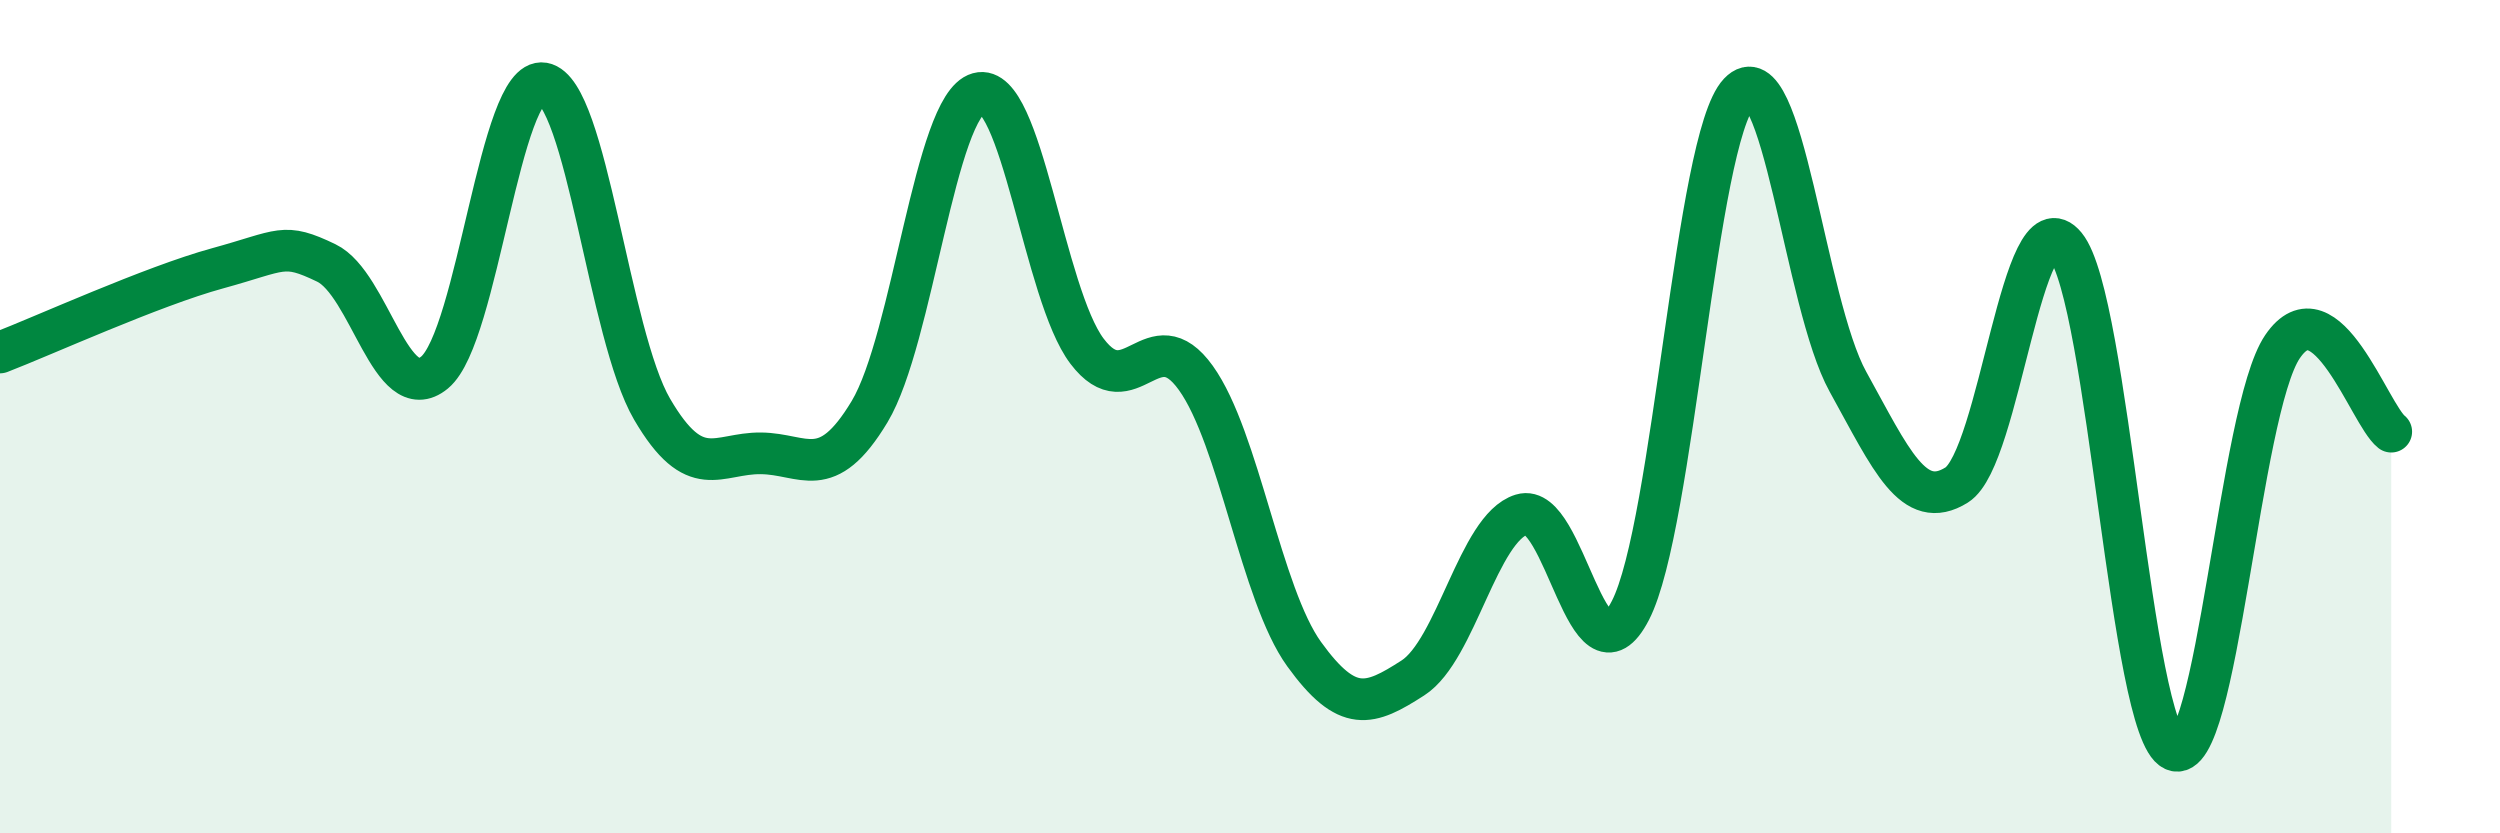
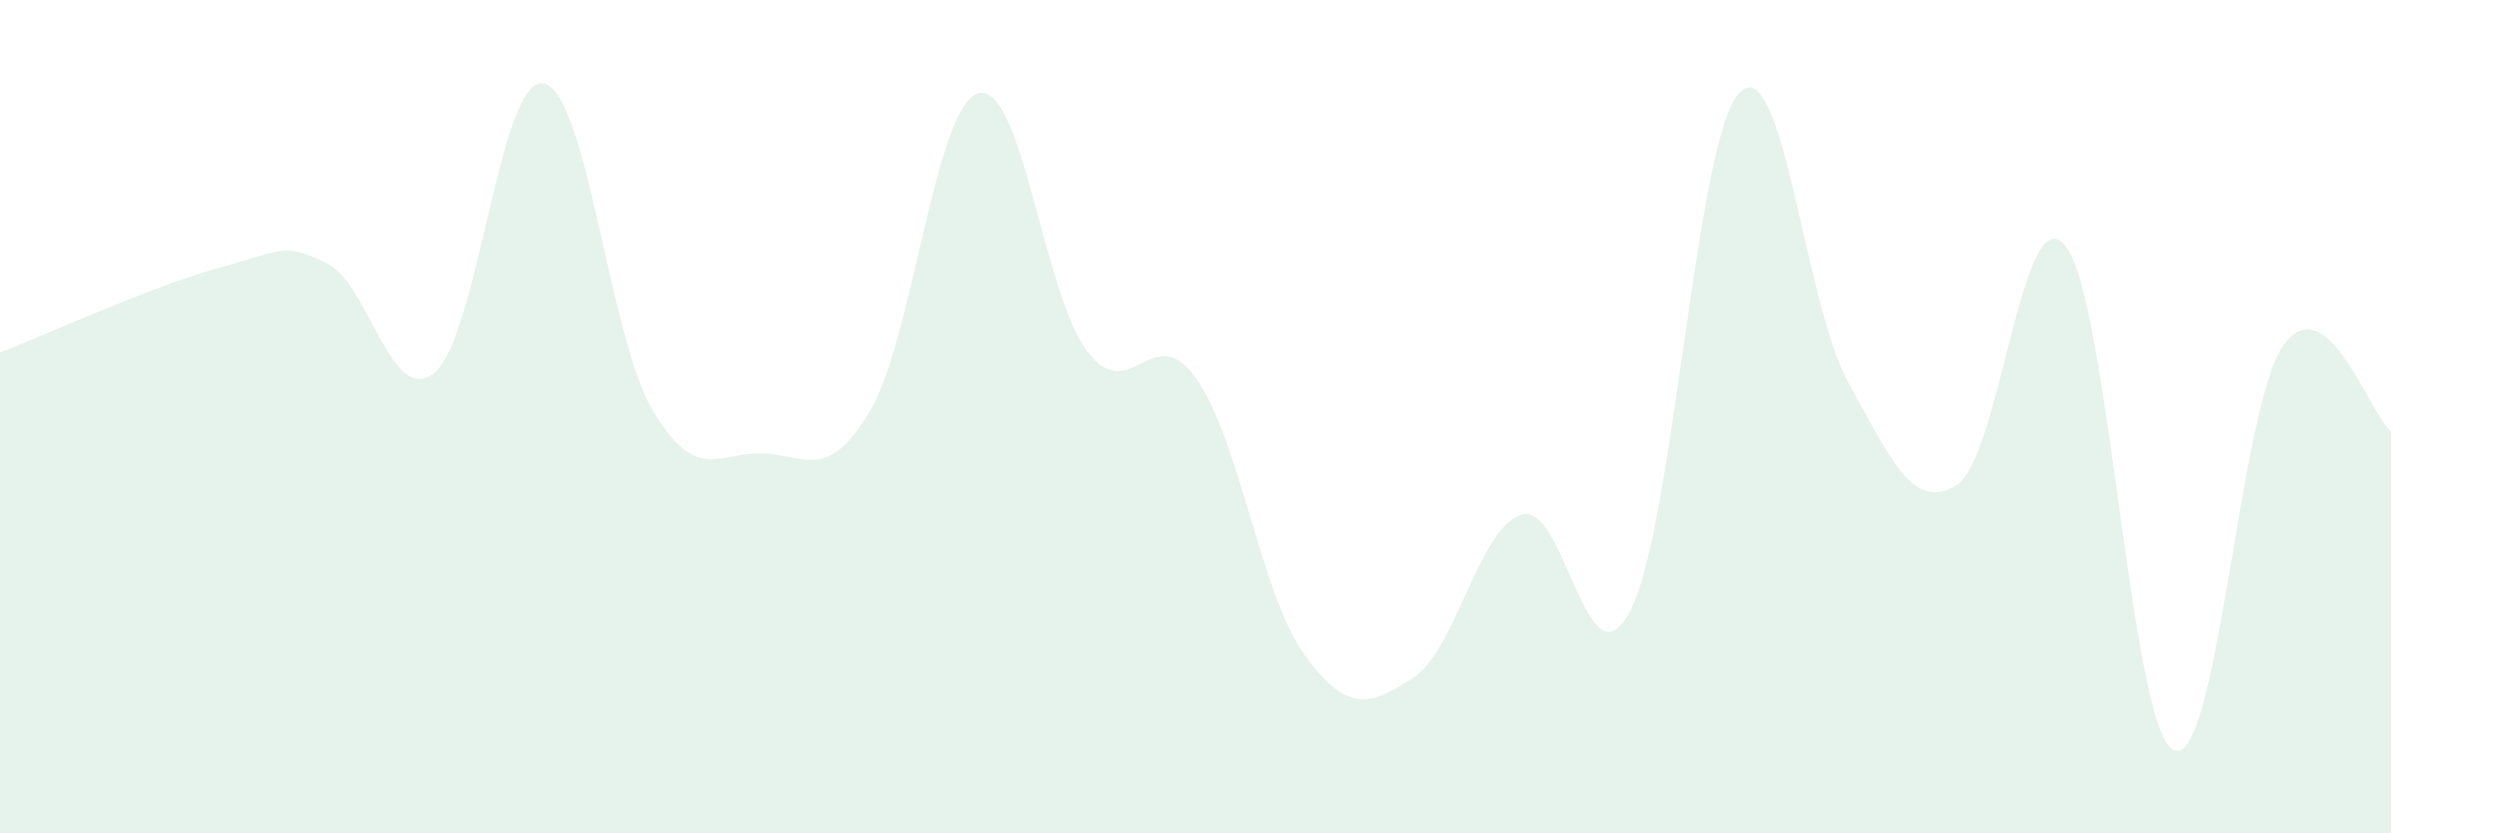
<svg xmlns="http://www.w3.org/2000/svg" width="60" height="20" viewBox="0 0 60 20">
  <path d="M 0,8.46 C 1.04,8.06 3.65,6.87 5.22,6.44 C 6.79,6.01 6.79,5.81 7.83,6.31 C 8.87,6.81 9.39,9.8 10.43,8.94 C 11.47,8.08 12,1.82 13.04,2 C 14.08,2.18 14.61,8.04 15.65,9.82 C 16.69,11.6 17.22,10.87 18.26,10.88 C 19.3,10.89 19.83,11.61 20.87,9.88 C 21.91,8.15 22.44,2.53 23.48,2.24 C 24.52,1.95 25.05,7.06 26.09,8.43 C 27.13,9.8 27.66,7.62 28.7,9.07 C 29.74,10.52 30.26,14.26 31.3,15.7 C 32.34,17.14 32.87,16.94 33.91,16.27 C 34.95,15.6 35.48,12.67 36.52,12.35 C 37.56,12.03 38.09,16.67 39.13,14.65 C 40.17,12.63 40.7,3.33 41.74,2.23 C 42.78,1.13 43.31,7.28 44.35,9.16 C 45.39,11.04 45.92,12.29 46.96,11.64 C 48,10.99 48.53,4.63 49.57,5.9 C 50.61,7.17 51.13,17.52 52.17,18 C 53.21,18.48 53.74,9.85 54.78,8.32 C 55.82,6.79 56.87,9.95 57.39,10.36L57.39 20L0 20Z" fill="#008740" opacity="0.1" stroke-linecap="round" stroke-linejoin="round" />
-   <path d="M 0,8.46 C 1.04,8.06 3.65,6.87 5.22,6.44 C 6.79,6.01 6.79,5.81 7.83,6.31 C 8.87,6.81 9.39,9.8 10.43,8.94 C 11.47,8.08 12,1.82 13.04,2 C 14.08,2.18 14.61,8.04 15.65,9.82 C 16.69,11.6 17.22,10.87 18.26,10.88 C 19.3,10.89 19.83,11.61 20.87,9.88 C 21.91,8.15 22.44,2.53 23.48,2.24 C 24.52,1.95 25.05,7.06 26.09,8.43 C 27.13,9.8 27.66,7.62 28.7,9.07 C 29.74,10.52 30.26,14.26 31.3,15.7 C 32.34,17.14 32.87,16.94 33.91,16.27 C 34.95,15.6 35.48,12.67 36.52,12.35 C 37.56,12.03 38.09,16.67 39.13,14.65 C 40.17,12.63 40.7,3.33 41.74,2.23 C 42.78,1.13 43.31,7.28 44.35,9.16 C 45.39,11.04 45.92,12.29 46.96,11.64 C 48,10.99 48.53,4.63 49.57,5.9 C 50.61,7.17 51.13,17.52 52.17,18 C 53.21,18.48 53.74,9.85 54.78,8.32 C 55.82,6.79 56.87,9.95 57.39,10.36" stroke="#008740" stroke-width="1" fill="none" stroke-linecap="round" stroke-linejoin="round" />
</svg>